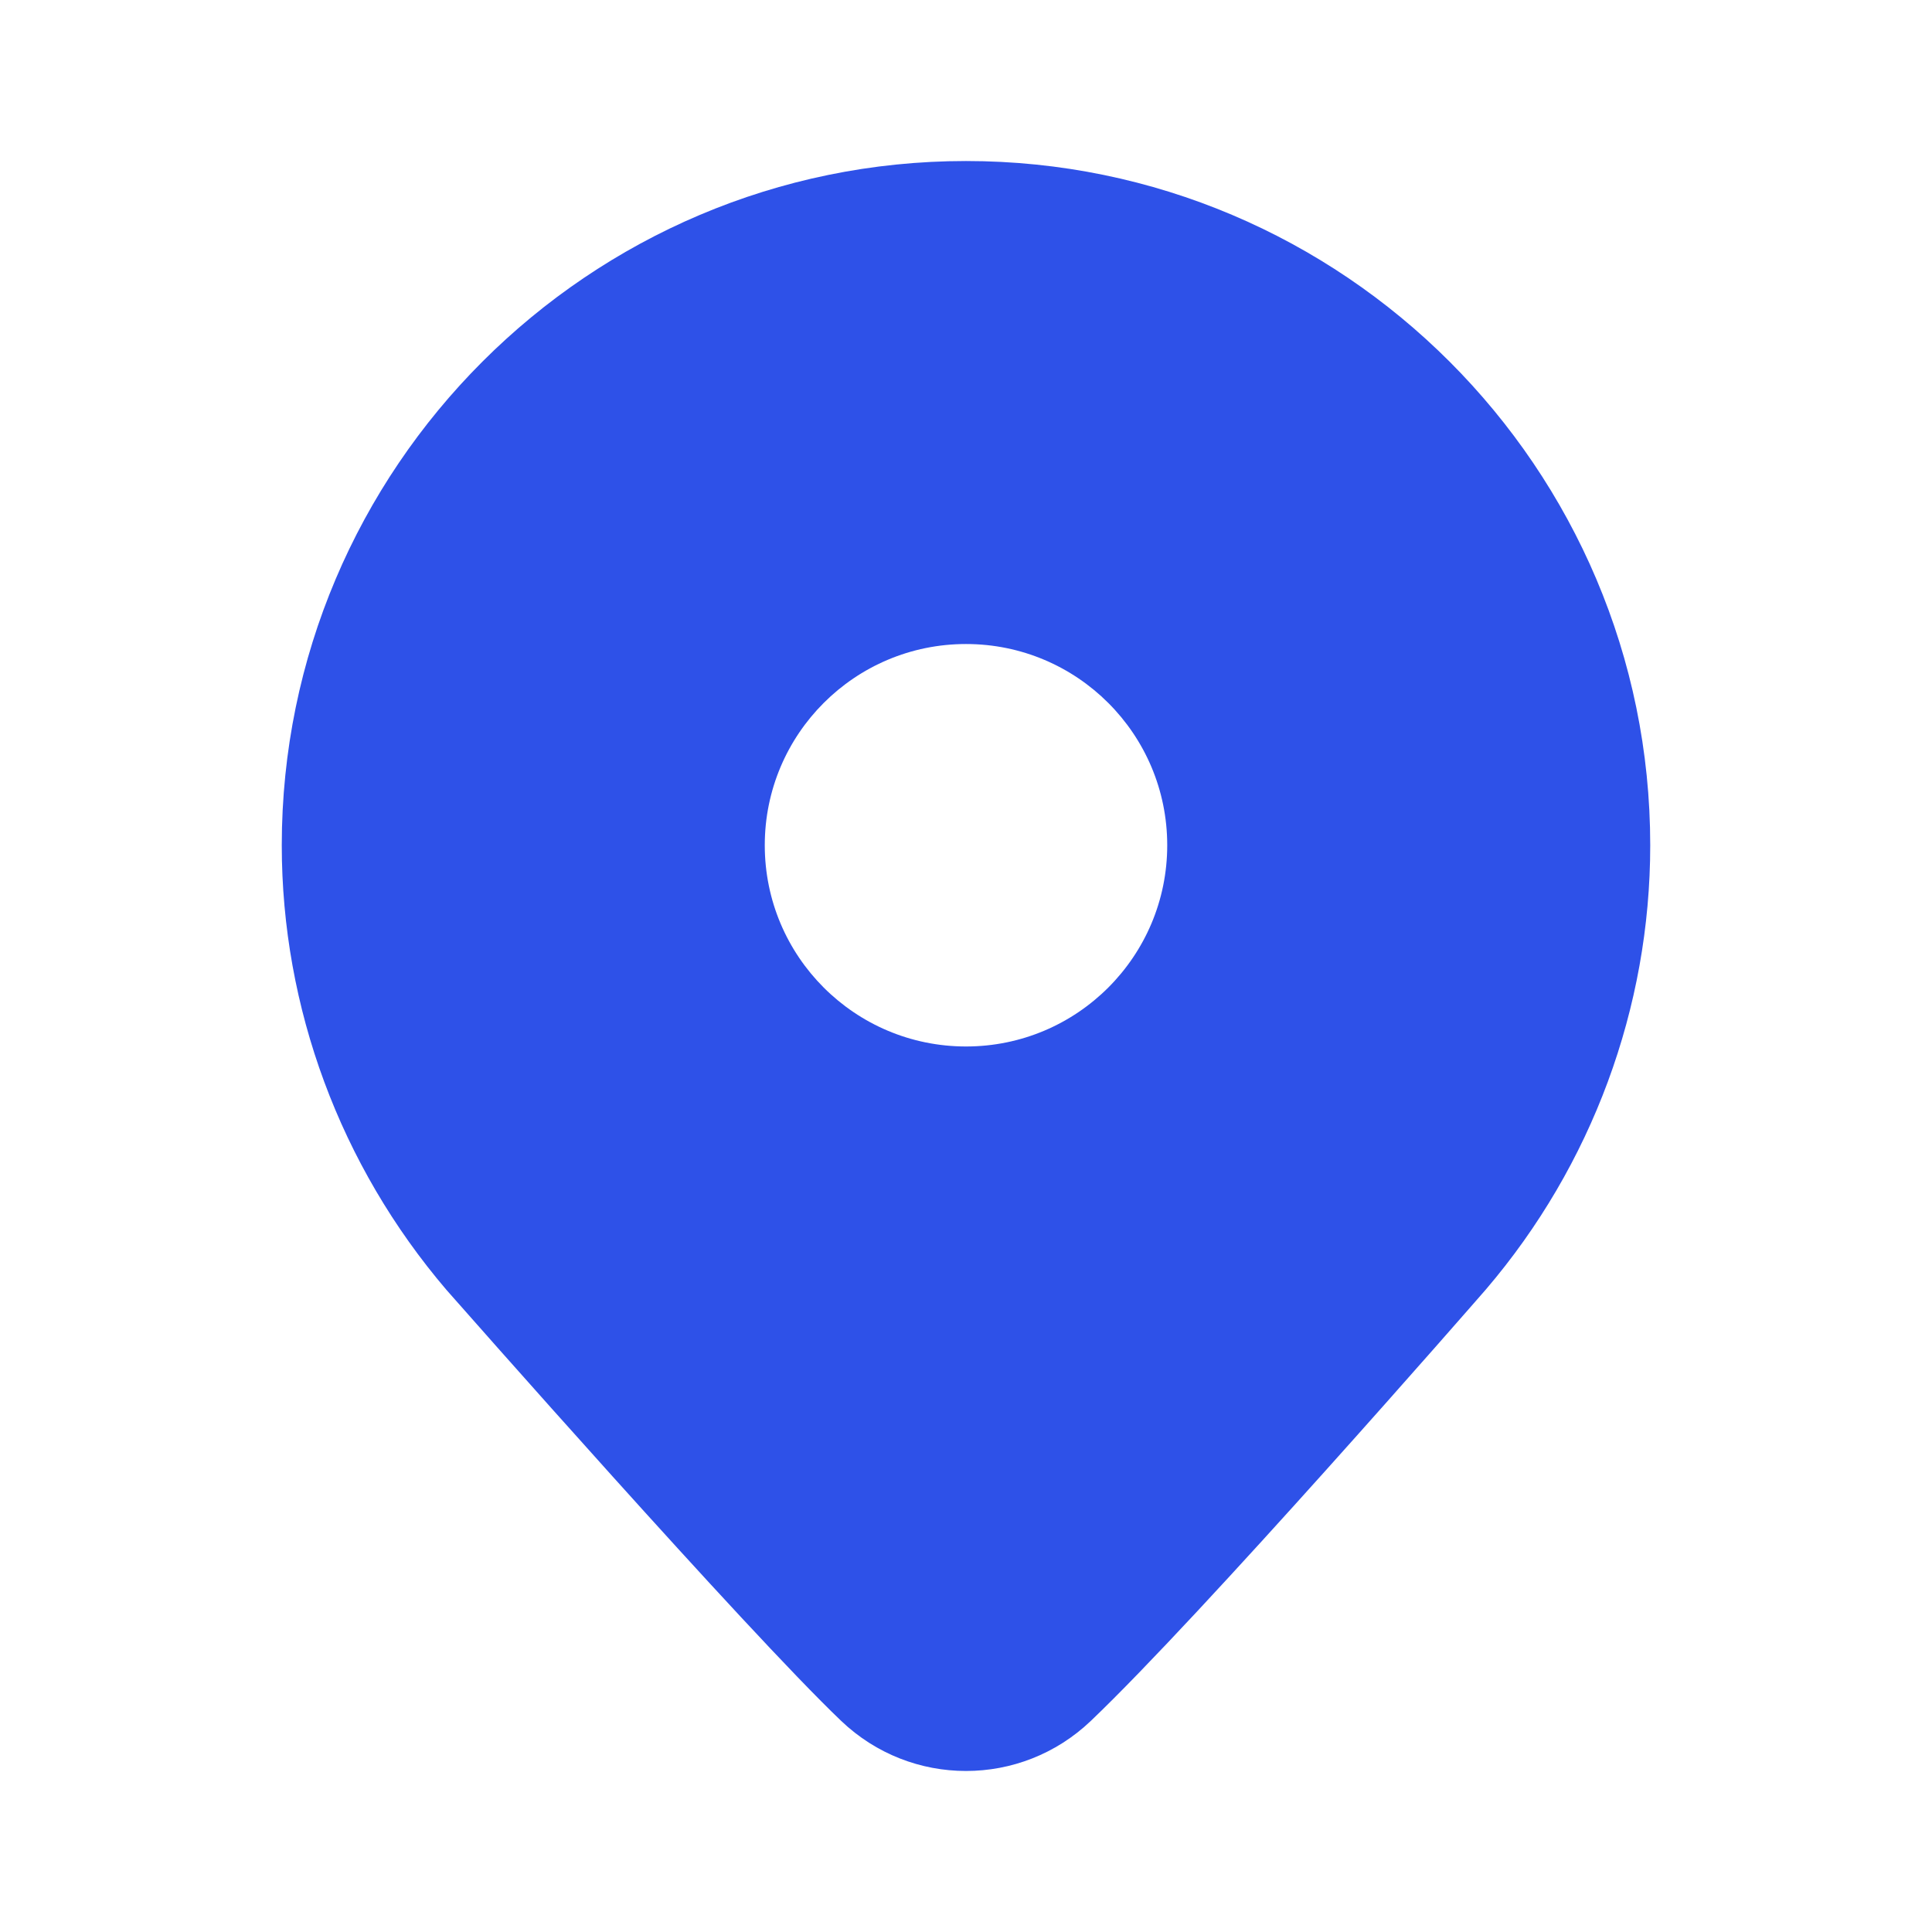
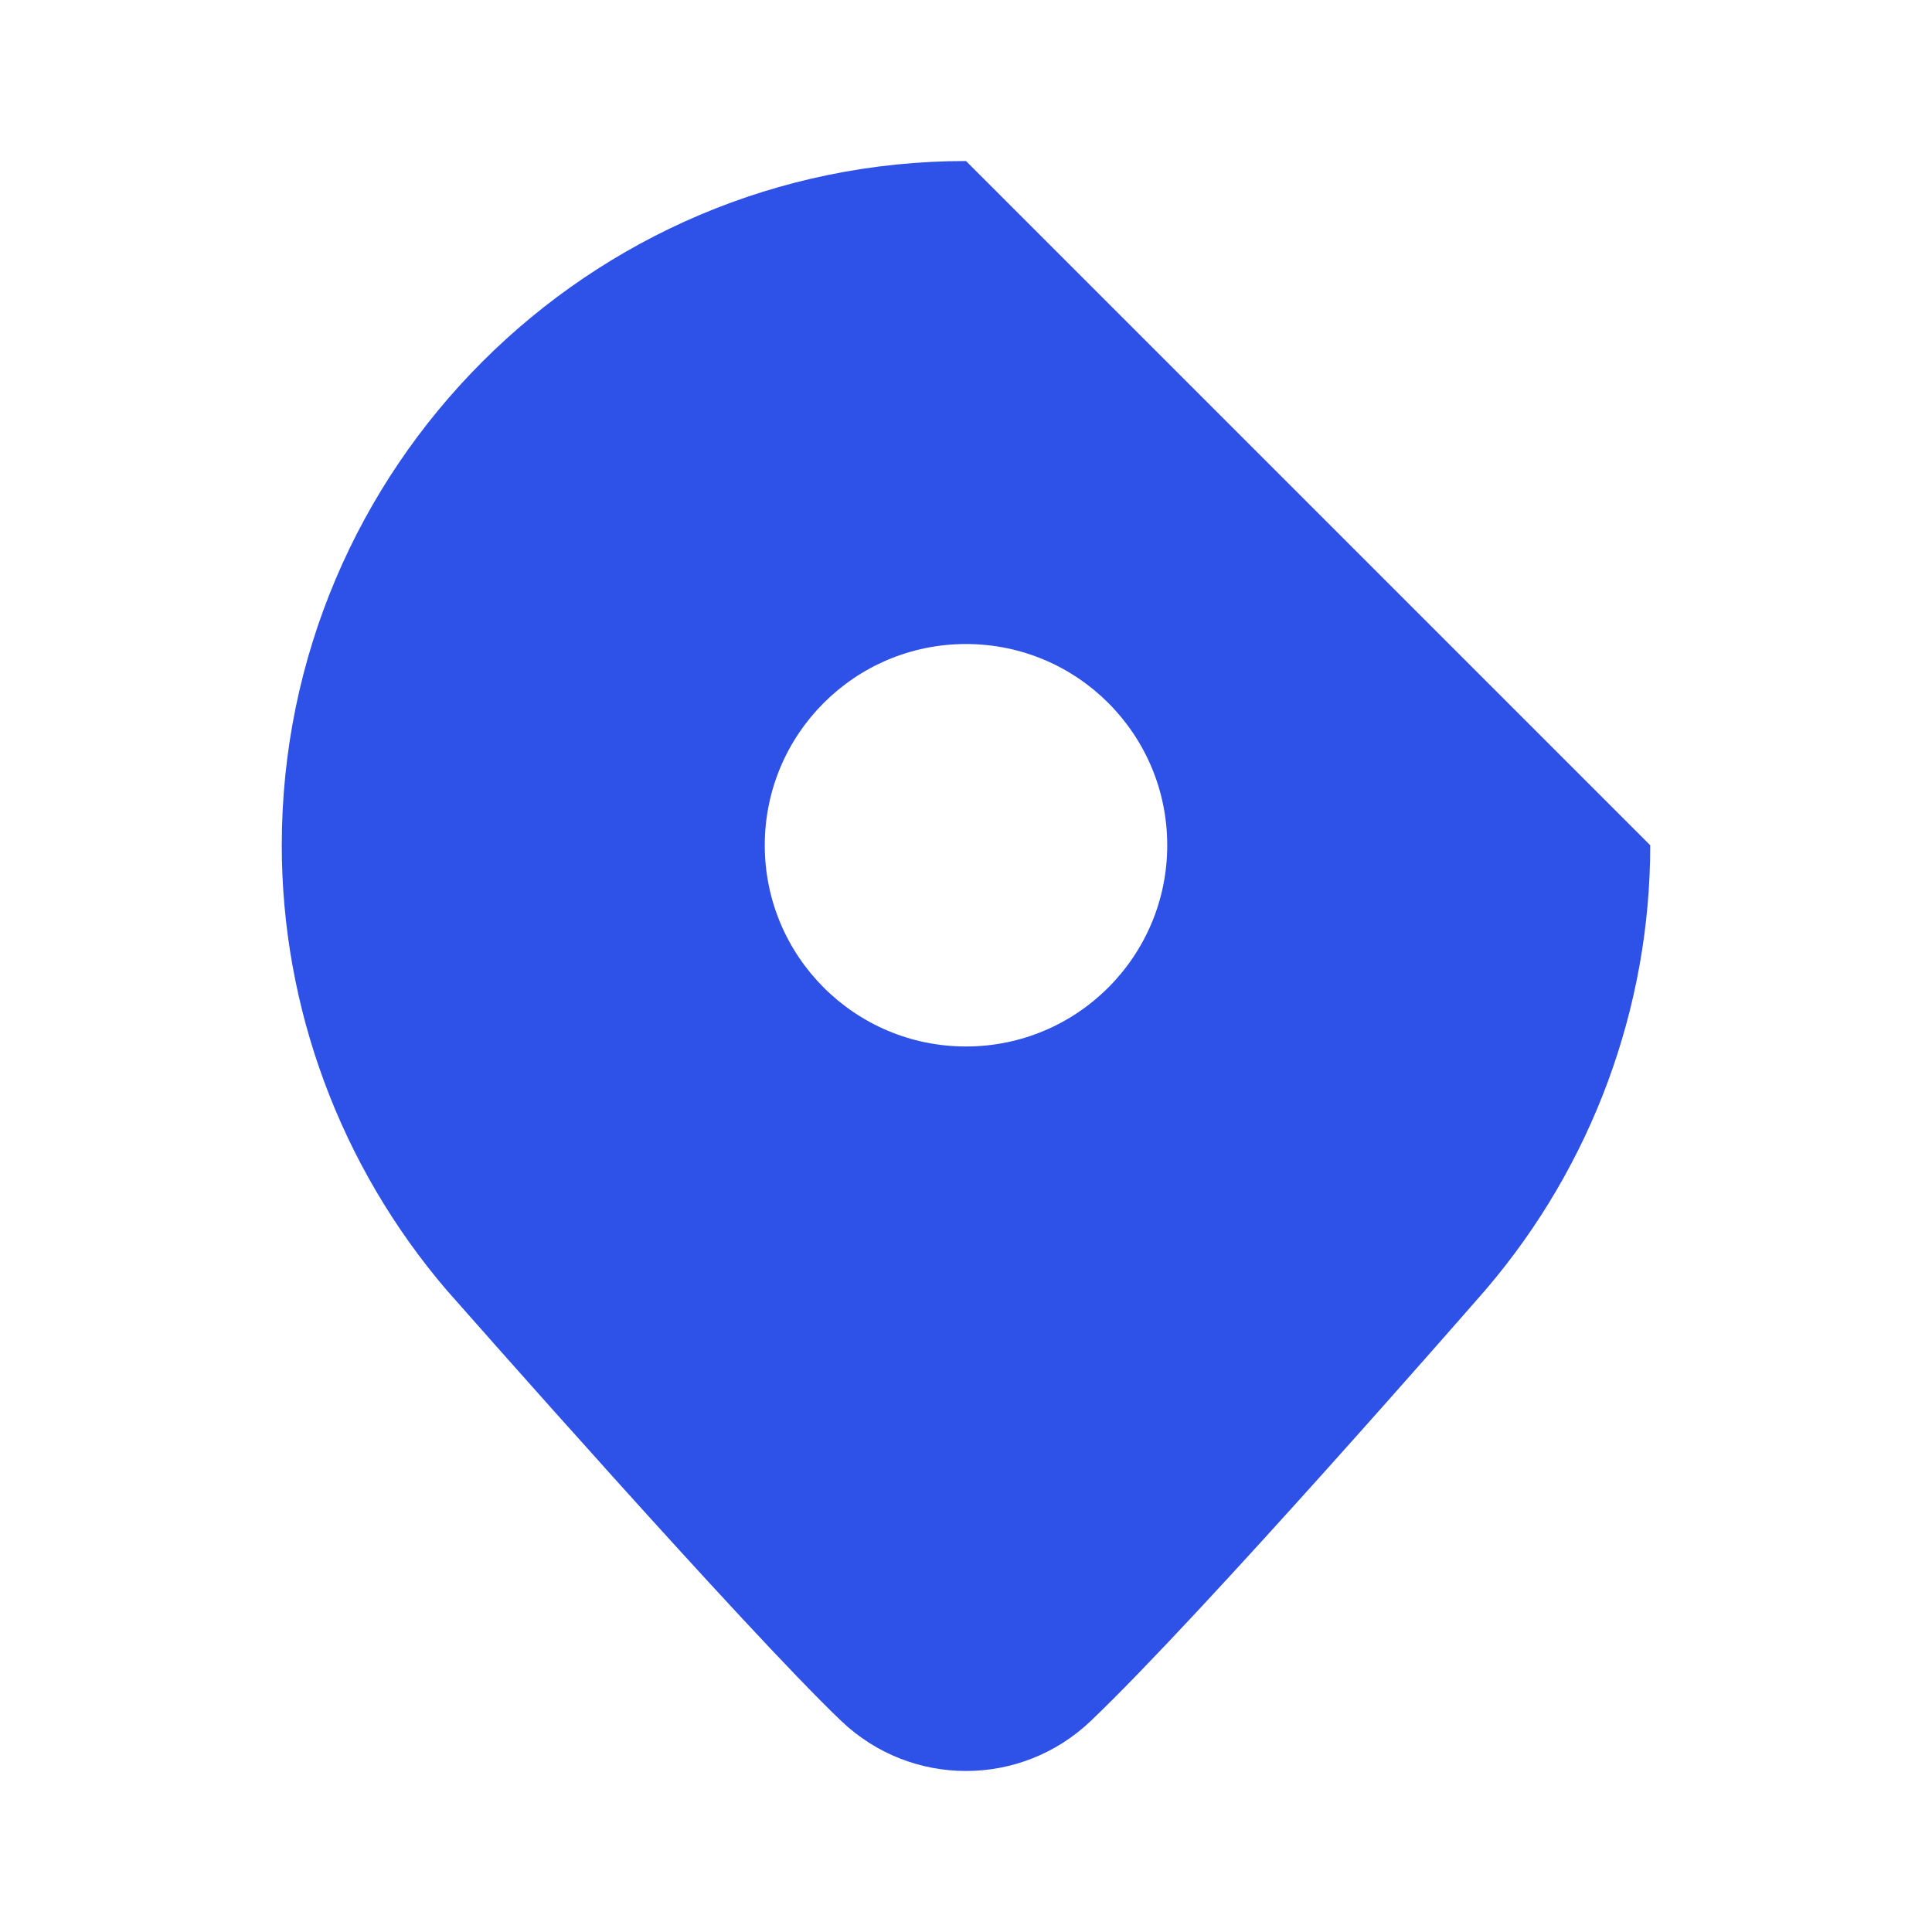
<svg xmlns="http://www.w3.org/2000/svg" width="32" height="32" viewBox="0 0 32 32" fill="none">
-   <path d="M16 2.667C9.751 2.667 4.667 7.751 4.667 14C4.667 16.691 5.633 19.302 7.395 21.365C7.597 21.594 12.347 26.991 13.933 28.504C14.513 29.057 15.256 29.333 16 29.333C16.744 29.333 17.487 29.057 18.067 28.504C19.912 26.745 24.417 21.581 24.614 21.354C26.367 19.302 27.333 16.691 27.333 14C27.333 7.751 22.249 2.667 16 2.667ZM16 17.333C14.159 17.333 12.667 15.841 12.667 14C12.667 12.159 14.159 10.667 16 10.667C17.841 10.667 19.333 12.159 19.333 14C19.333 15.841 17.841 17.333 16 17.333Z" fill="#2E51E8" />
+   <path d="M16 2.667C9.751 2.667 4.667 7.751 4.667 14C4.667 16.691 5.633 19.302 7.395 21.365C7.597 21.594 12.347 26.991 13.933 28.504C14.513 29.057 15.256 29.333 16 29.333C16.744 29.333 17.487 29.057 18.067 28.504C19.912 26.745 24.417 21.581 24.614 21.354C26.367 19.302 27.333 16.691 27.333 14ZM16 17.333C14.159 17.333 12.667 15.841 12.667 14C12.667 12.159 14.159 10.667 16 10.667C17.841 10.667 19.333 12.159 19.333 14C19.333 15.841 17.841 17.333 16 17.333Z" fill="#2E51E8" />
</svg>